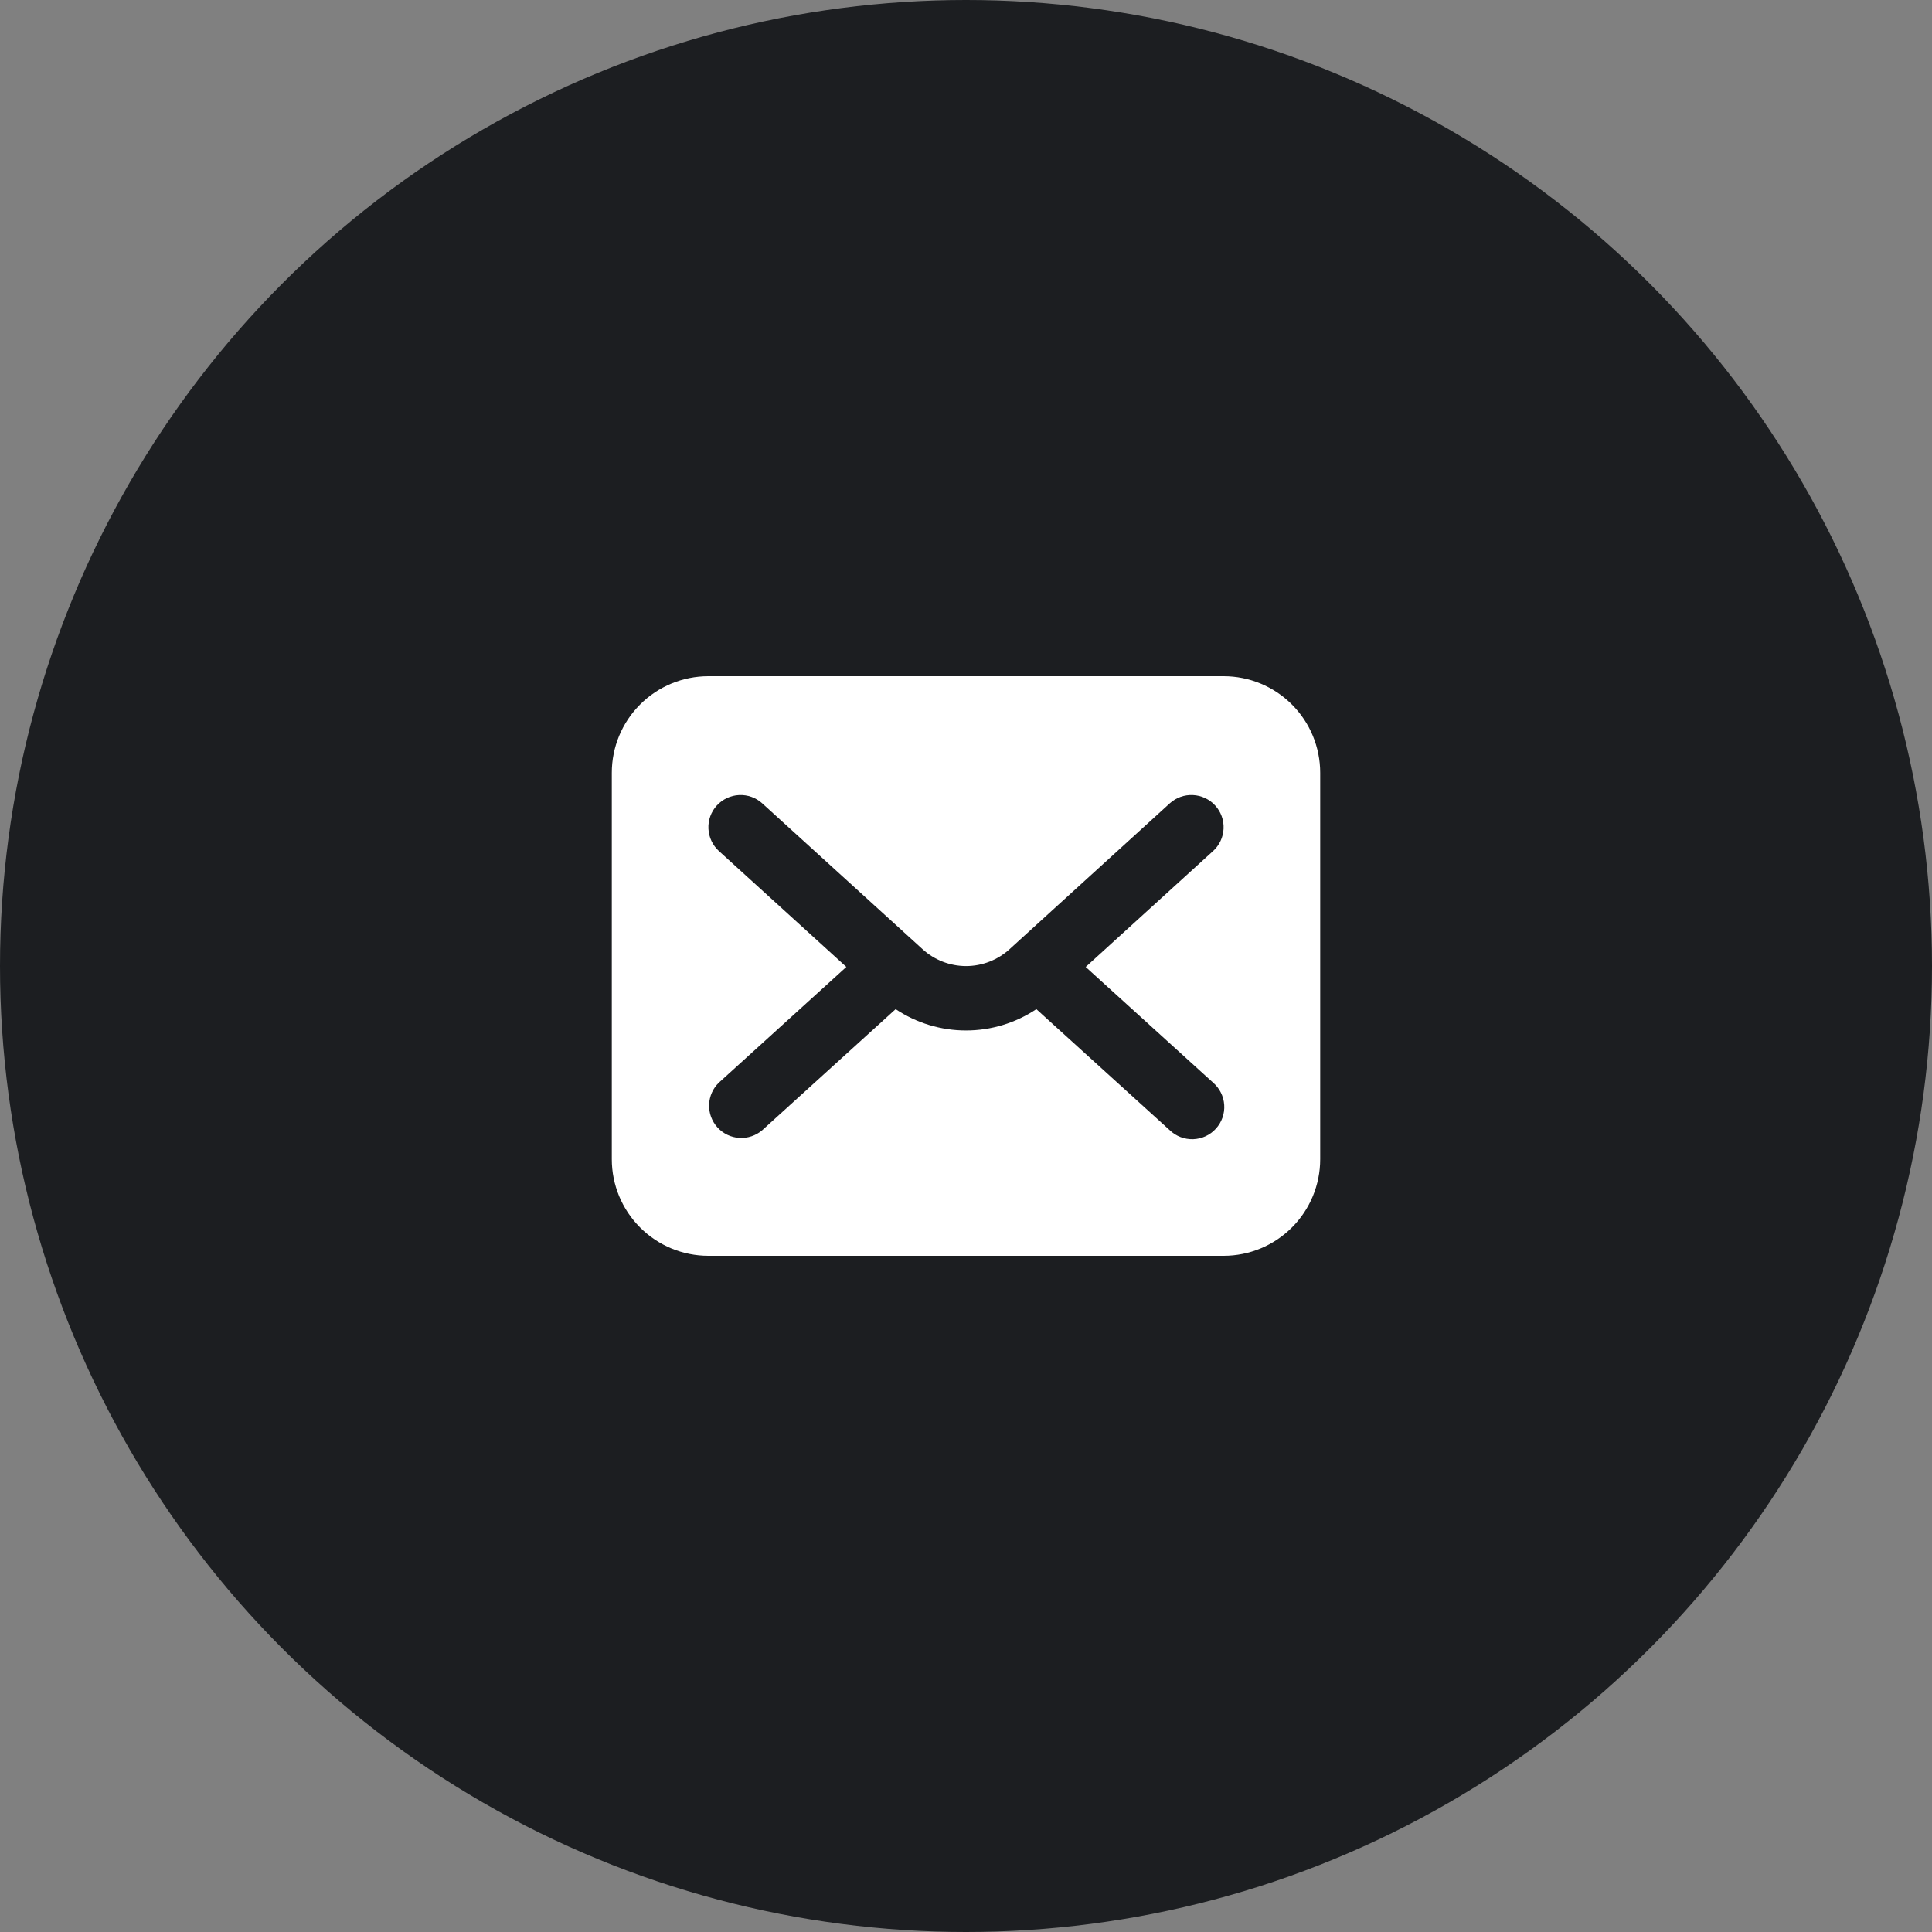
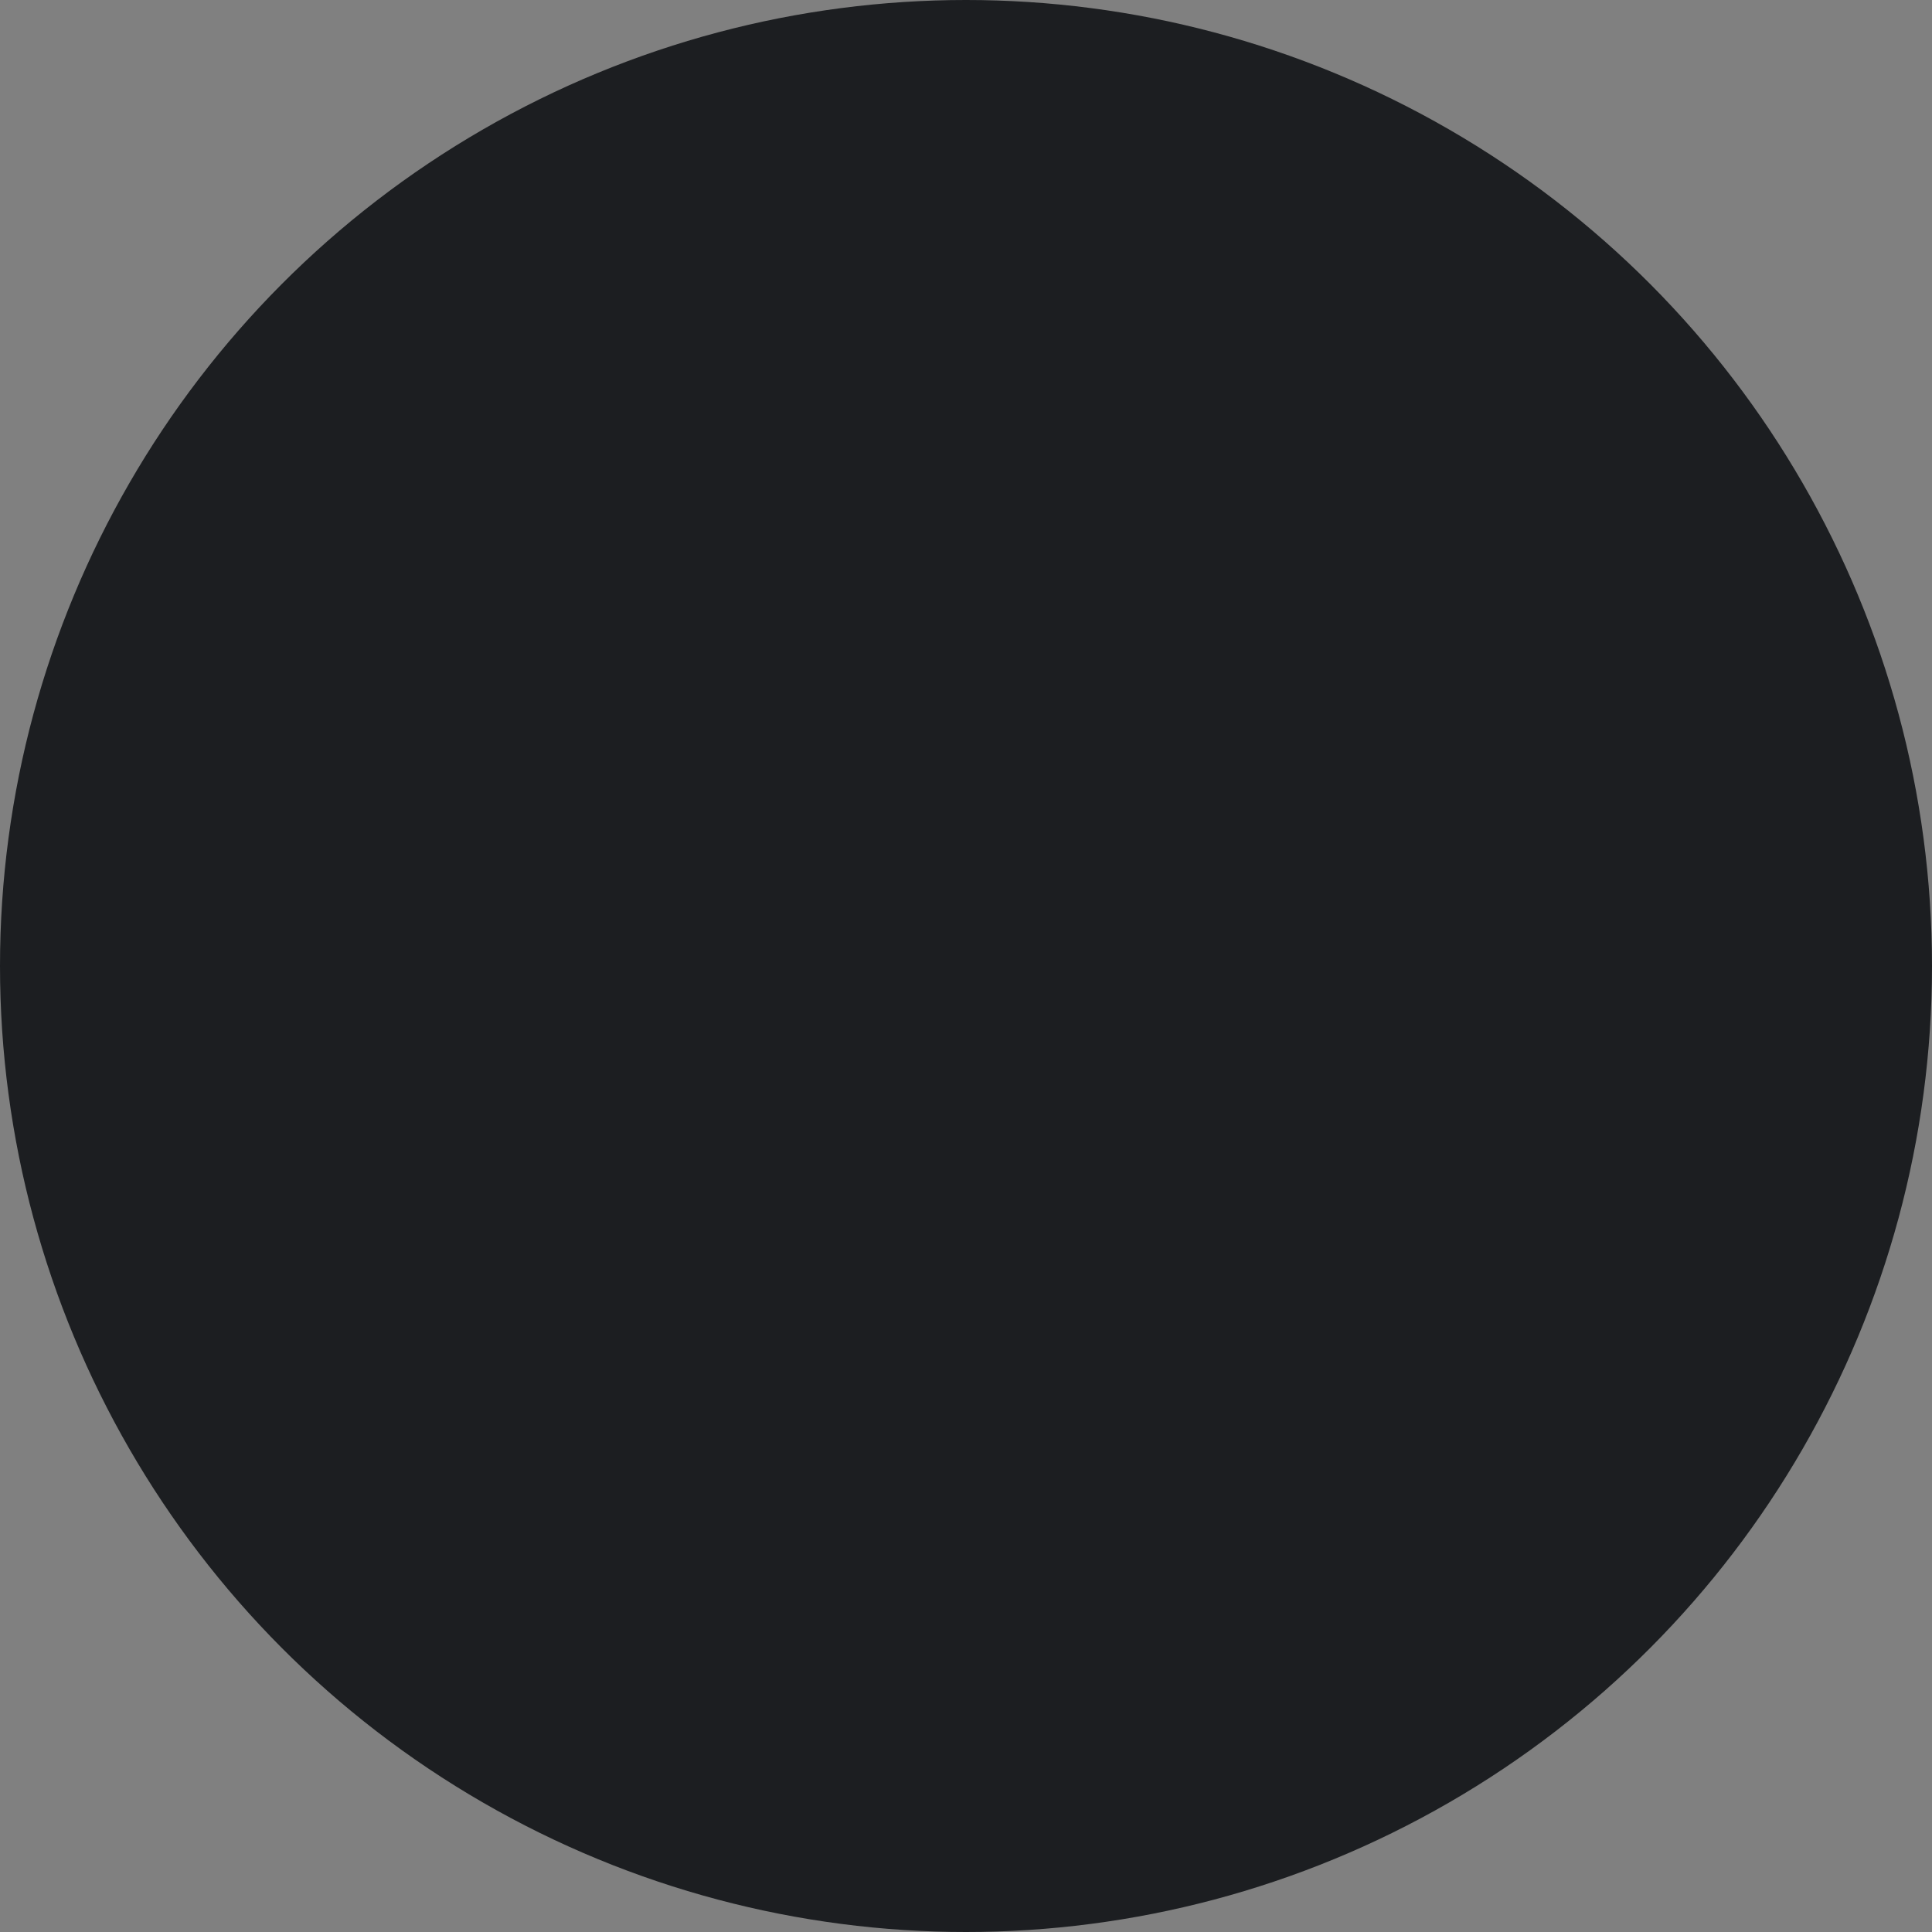
<svg xmlns="http://www.w3.org/2000/svg" width="60" height="60" viewBox="0 0 60 60" fill="none">
  <rect x="0" y="0" width="60" height="60" fill="#808080" stroke="none" />
  <circle cx="30" cy="30" r="30" fill="#1C1E21" />
-   <path d="M38 21H22C21.204 21 20.441 21.316 19.879 21.879C19.316 22.441 19 23.204 19 24V36C19 36.796 19.316 37.559 19.879 38.121C20.441 38.684 21.204 39 22 39H38C38.796 39 39.559 38.684 40.121 38.121C40.684 37.559 41 36.796 41 36V24C41 23.204 40.684 22.441 40.121 21.879C39.559 21.316 38.796 21 38 21ZM37.672 33.62C37.773 33.707 37.857 33.814 37.916 33.933C37.976 34.053 38.011 34.183 38.019 34.317C38.028 34.45 38.009 34.584 37.965 34.71C37.92 34.837 37.851 34.953 37.761 35.051C37.672 35.151 37.563 35.23 37.441 35.287C37.32 35.343 37.189 35.374 37.055 35.379C36.921 35.383 36.788 35.361 36.663 35.313C36.538 35.265 36.424 35.193 36.328 35.1L32.185 31.34C31.538 31.772 30.778 32.002 30 32.002C29.222 32.002 28.462 31.772 27.815 31.34L23.672 35.1C23.474 35.269 23.218 35.355 22.959 35.339C22.699 35.323 22.456 35.206 22.281 35.013C22.106 34.82 22.013 34.567 22.022 34.307C22.03 34.047 22.14 33.8 22.328 33.62L26.284 30.029L22.327 26.43C22.23 26.342 22.151 26.235 22.095 26.116C22.039 25.997 22.007 25.869 22.001 25.737C21.988 25.472 22.081 25.213 22.26 25.017C22.439 24.821 22.688 24.703 22.953 24.691C23.218 24.678 23.477 24.771 23.673 24.95L28.652 29.479C29.021 29.815 29.503 30.002 30.002 30.002C30.501 30.002 30.983 29.815 31.352 29.479L36.327 24.95C36.523 24.771 36.782 24.678 37.047 24.691C37.312 24.703 37.562 24.821 37.74 25.017C37.919 25.213 38.012 25.472 37.999 25.737C37.987 26.002 37.869 26.252 37.673 26.43L33.717 30.03L37.672 33.62Z" fill="white" />
</svg>